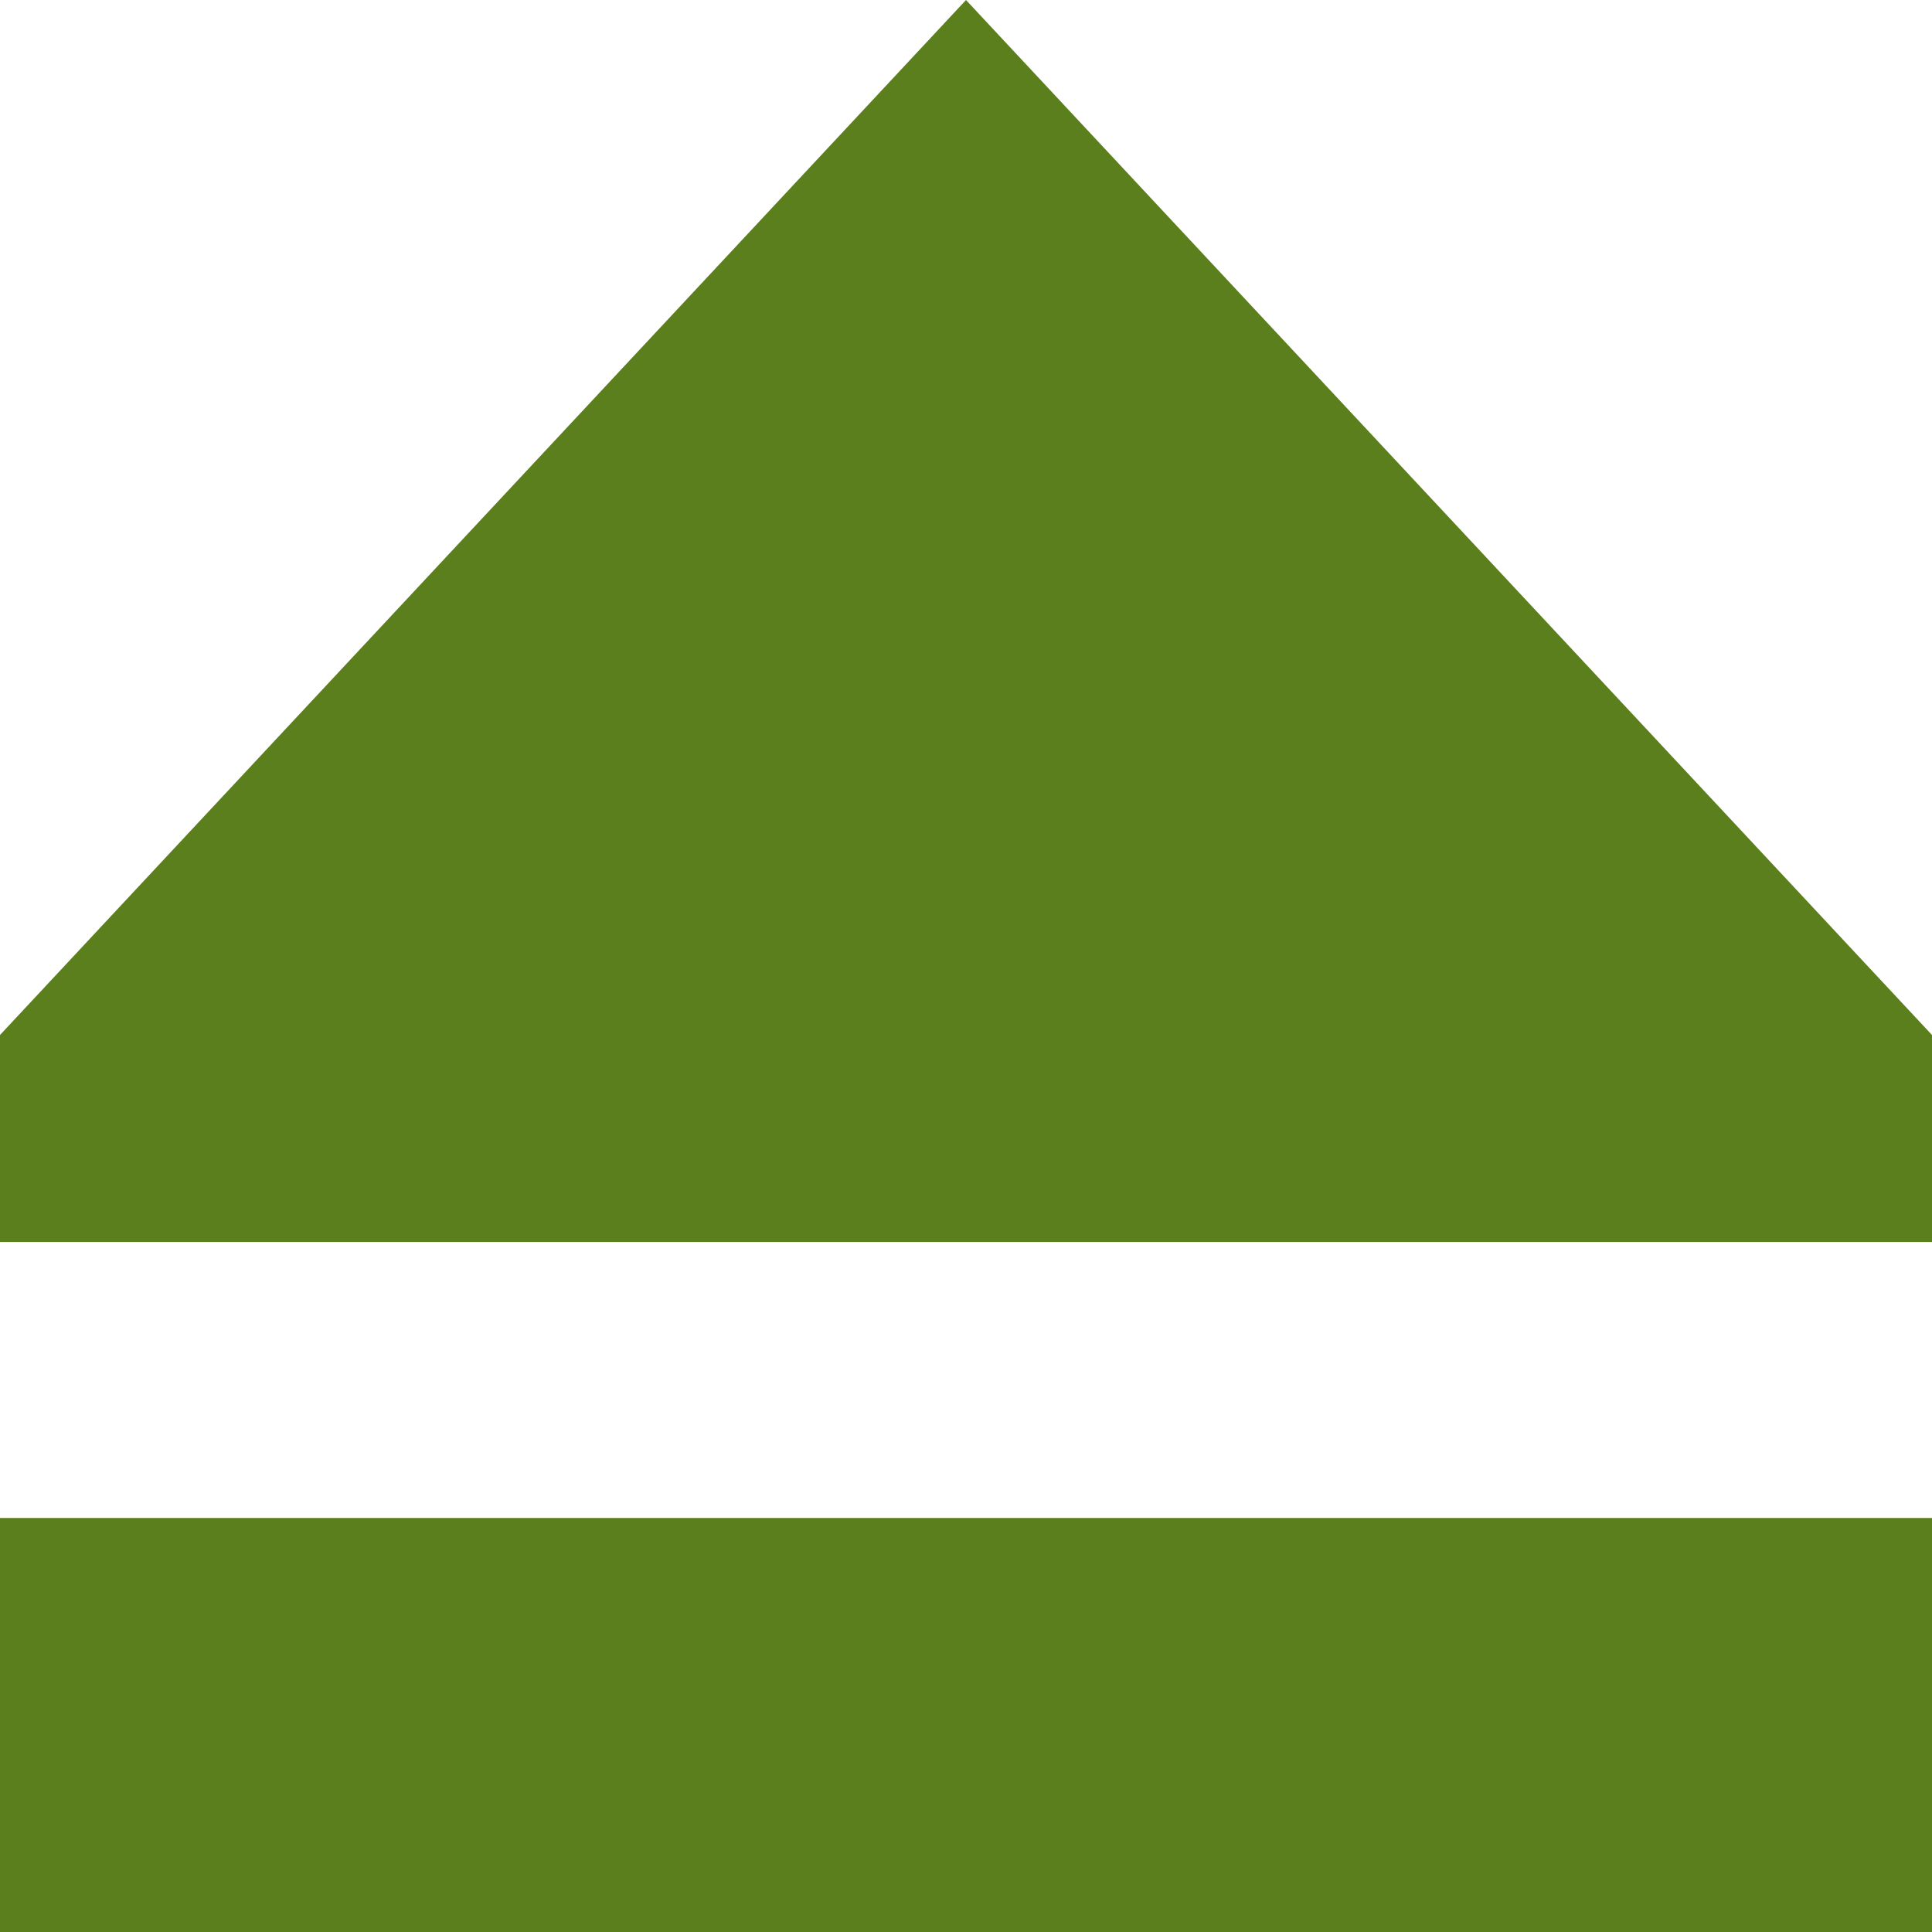
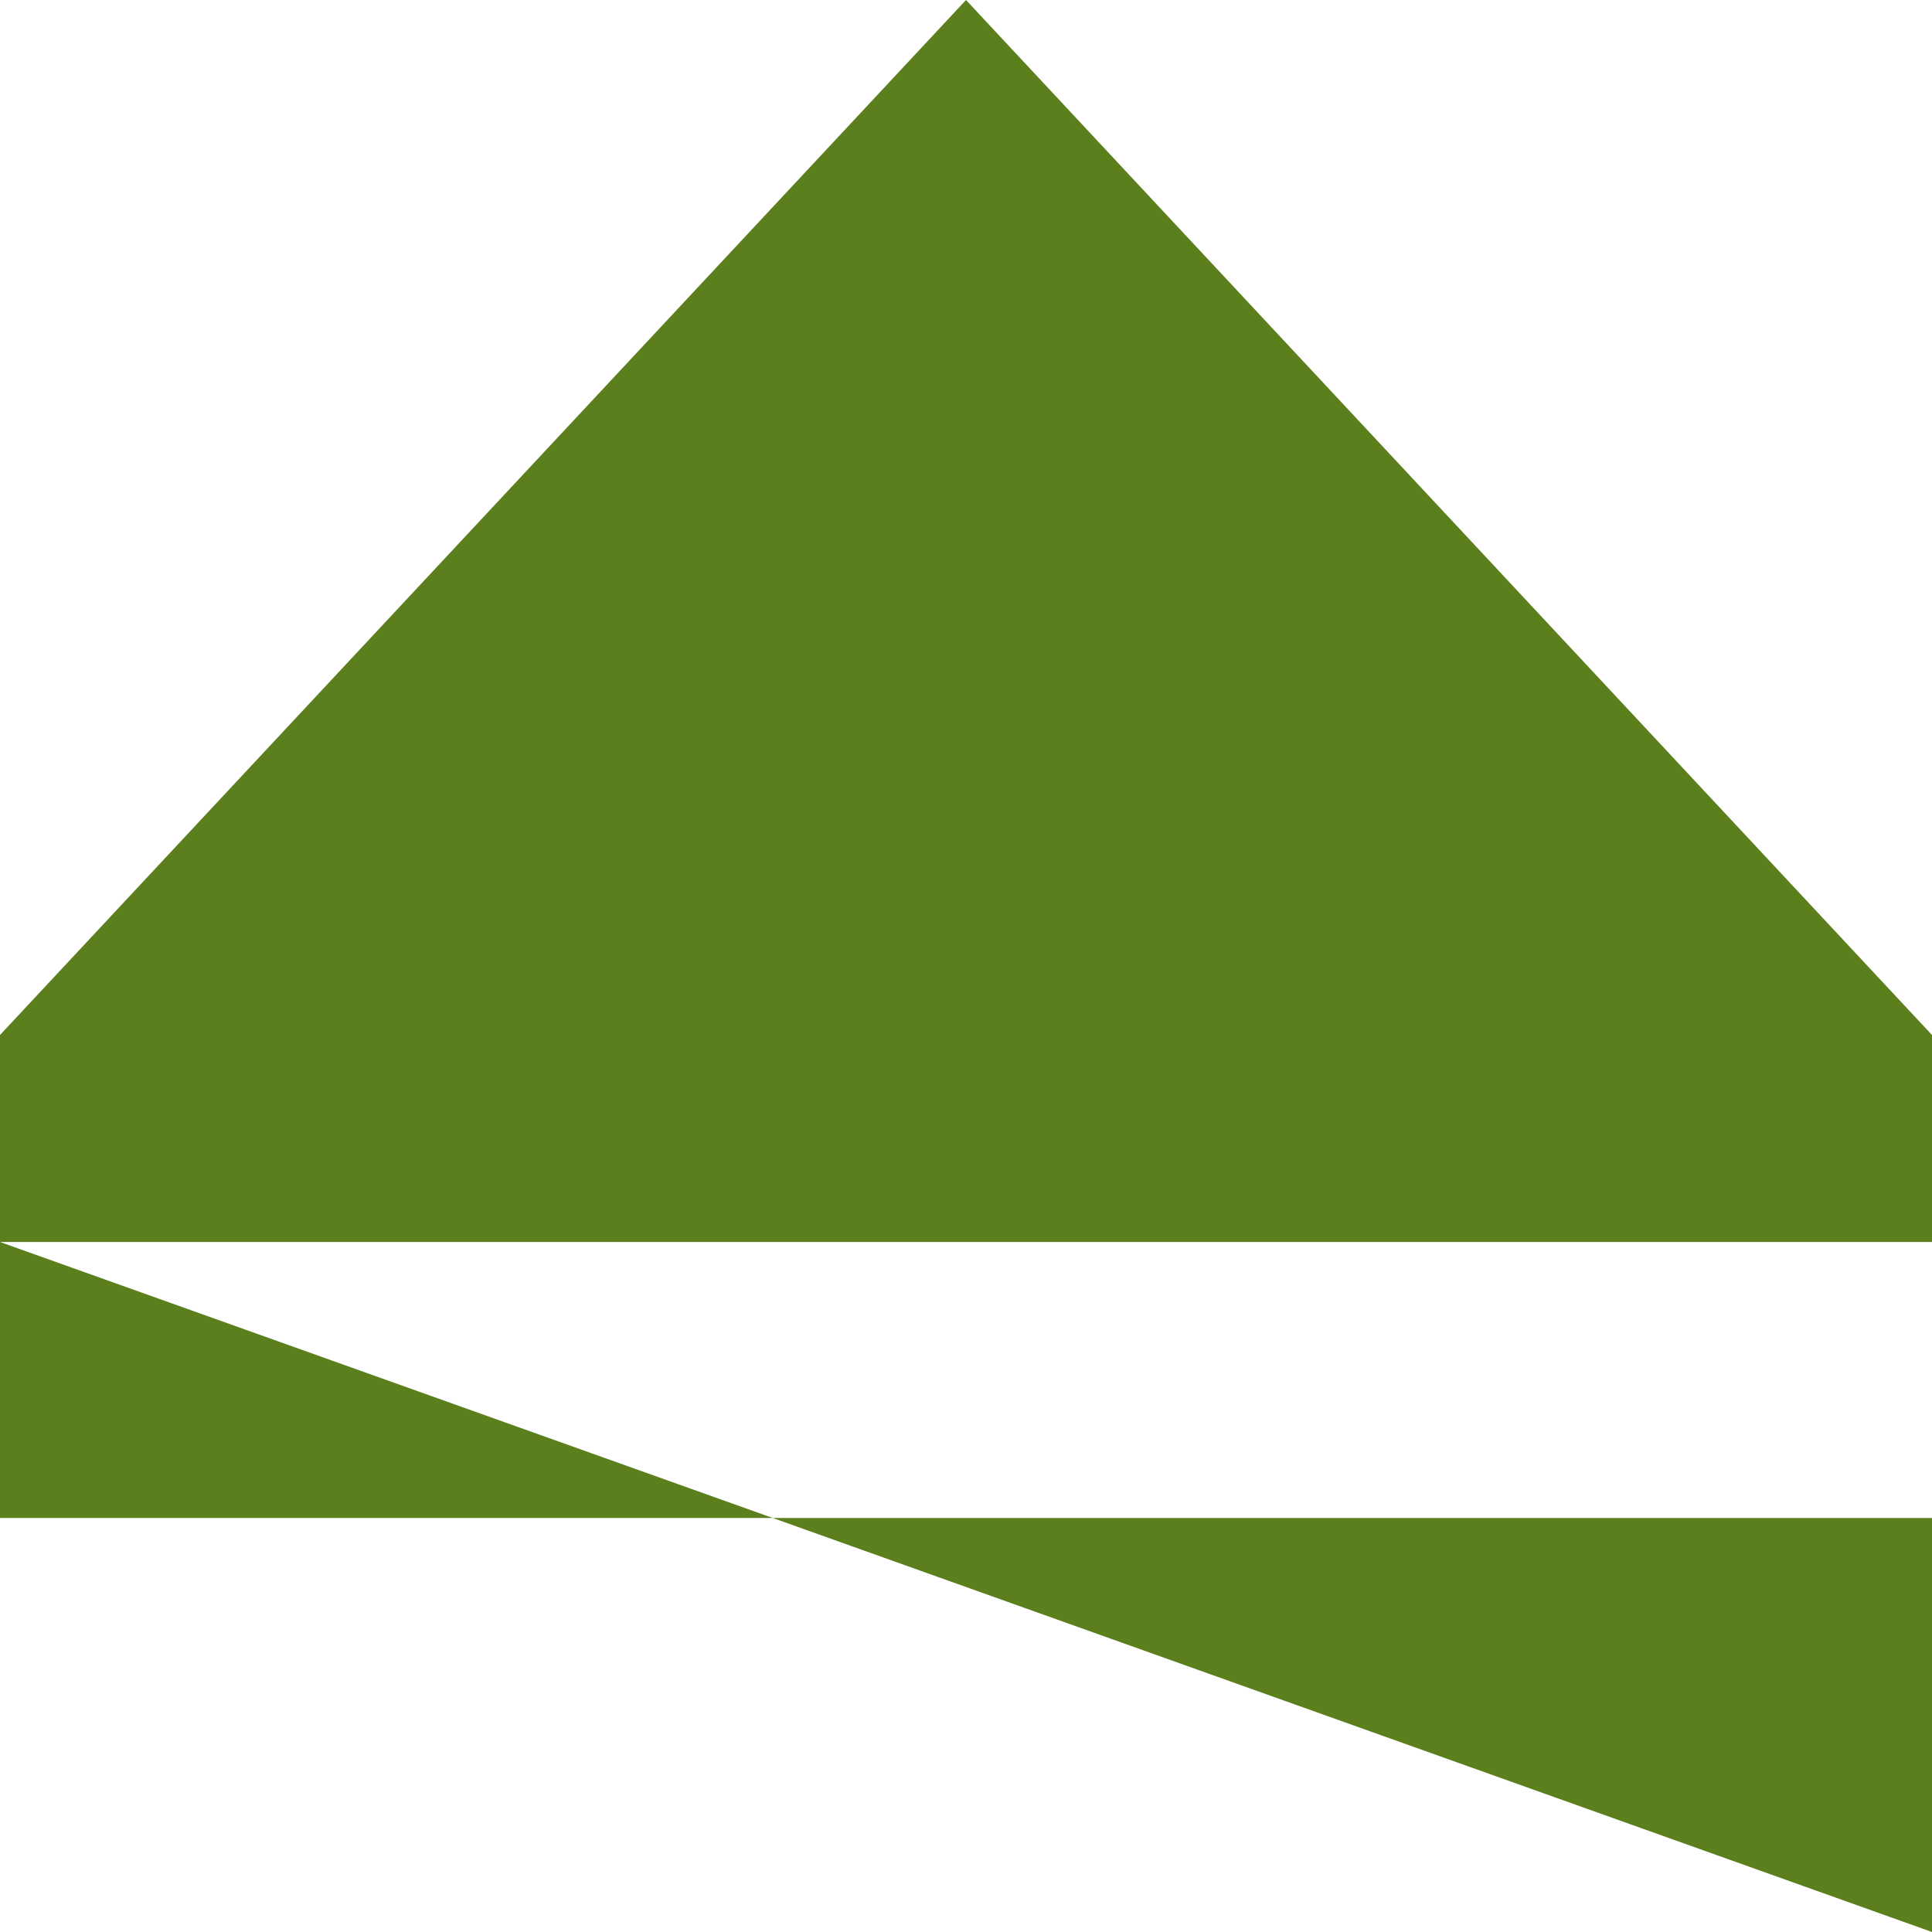
<svg xmlns="http://www.w3.org/2000/svg" width="100%" height="100%" viewBox="0 0 448 448" version="1.1" xml:space="preserve" style="fill-rule:evenodd;clip-rule:evenodd;stroke-linejoin:round;stroke-miterlimit:2;">
  <g transform="matrix(1,0,0,1,0,-32)">
-     <path d="M0,320L0,272L224,32L448,272L448,320L0,320ZM448,480L0,480L0,384L448,384L448,480Z" style="fill:rgb(91,127,29);fill-rule:nonzero;" />
+     <path d="M0,320L0,272L224,32L448,272L448,320L0,320ZL0,480L0,384L448,384L448,480Z" style="fill:rgb(91,127,29);fill-rule:nonzero;" />
  </g>
</svg>